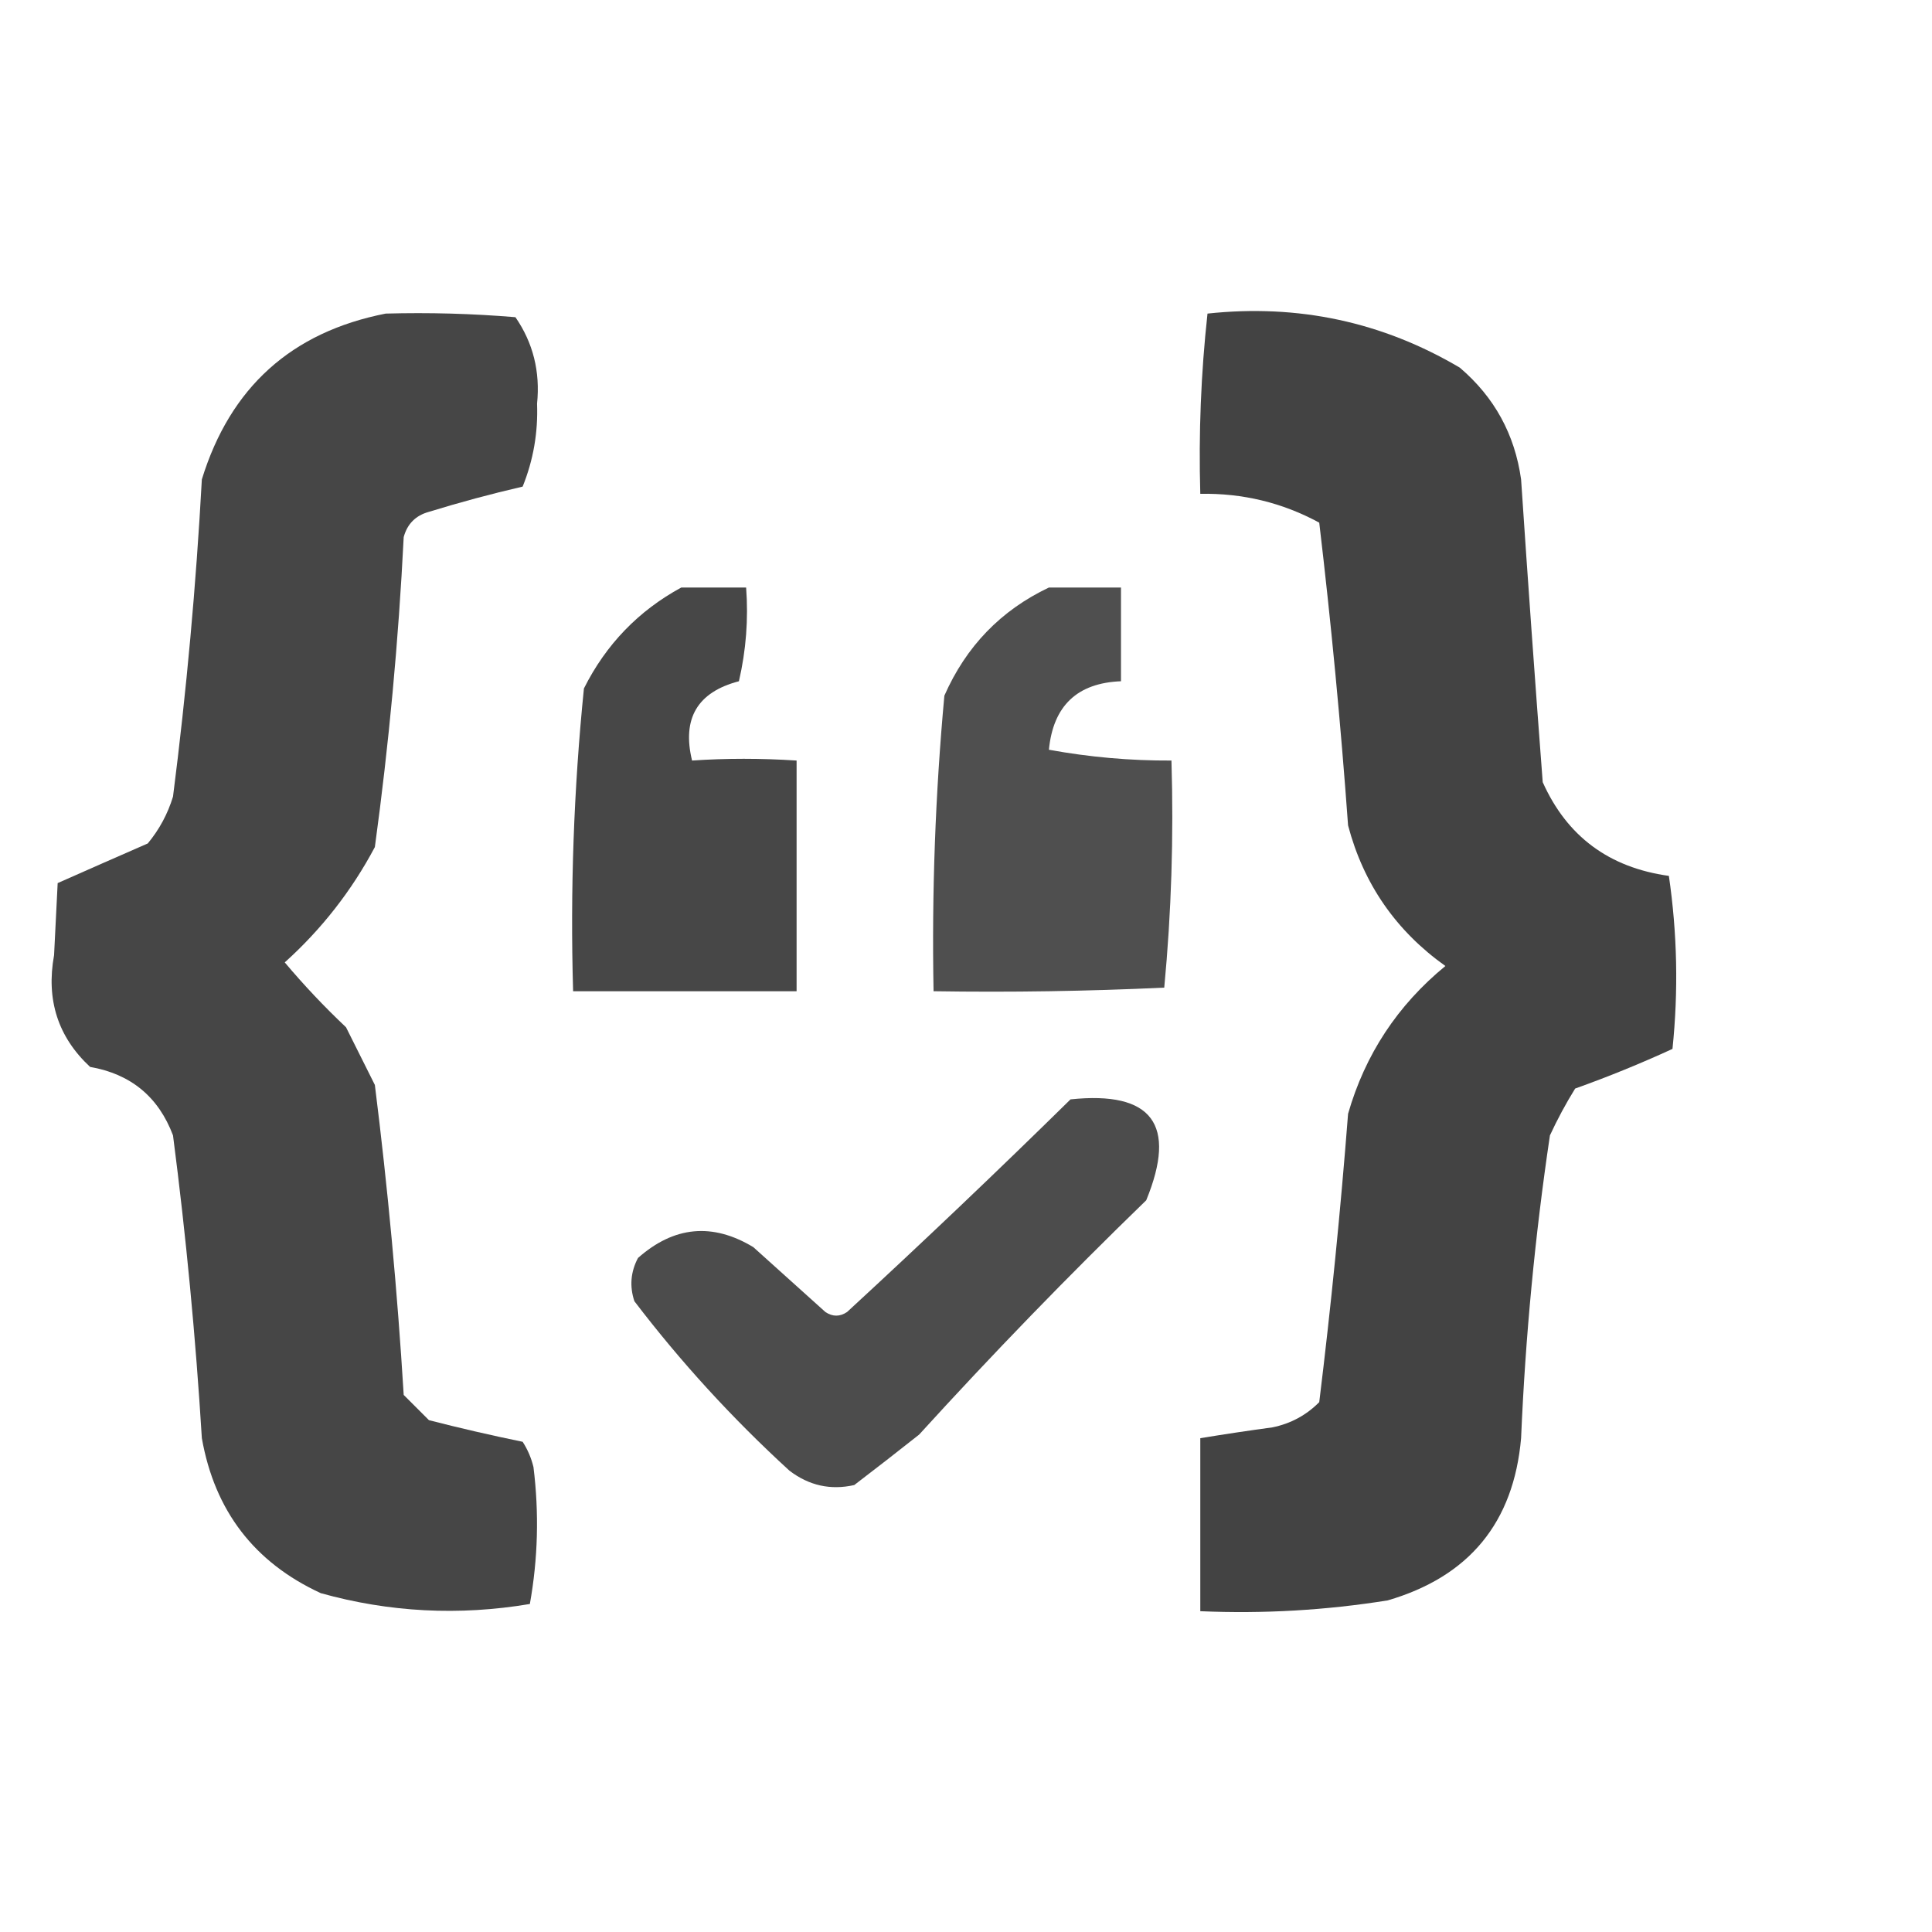
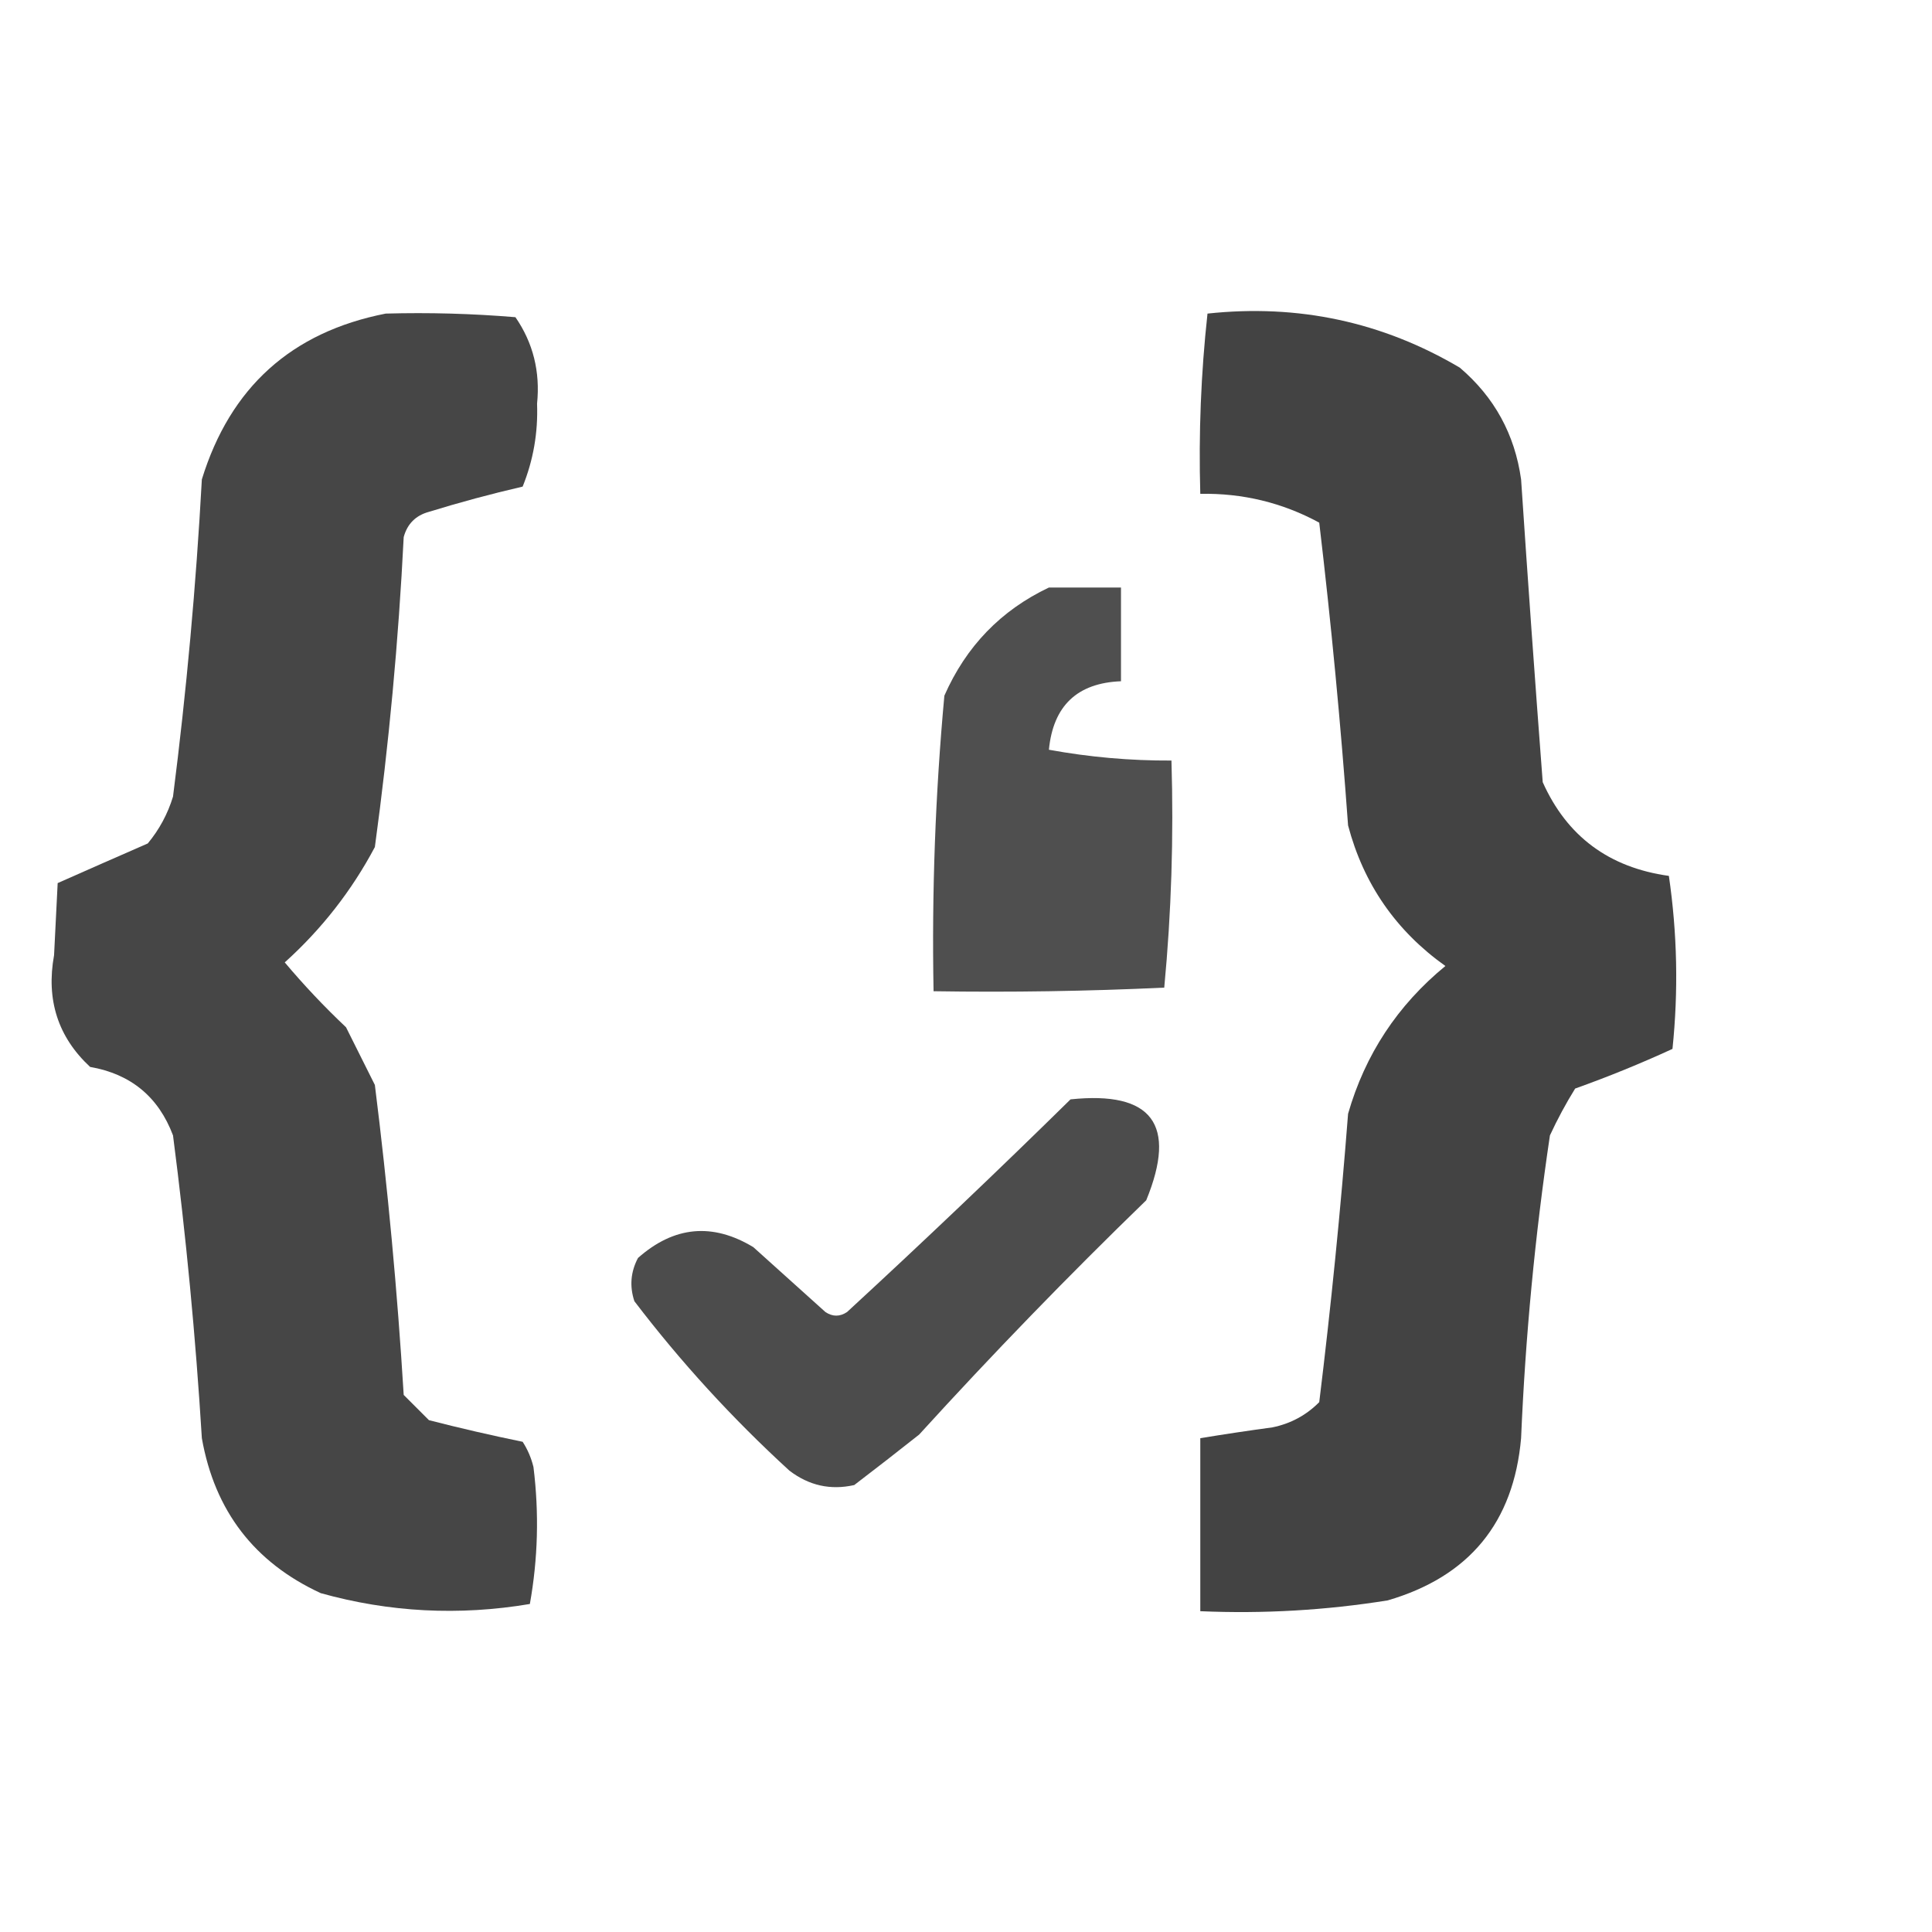
<svg xmlns="http://www.w3.org/2000/svg" version="1.1" width="268px" height="268px" style="shape-rendering:geometricPrecision; text-rendering:geometricPrecision; image-rendering:optimizeQuality; fill-rule:evenodd; clip-rule:evenodd">
  <g>
    <path style="opacity:0.906" fill="#333333" d="M 53.5,43.5 C 59.509,43.334 65.509,43.501 71.5,44C 73.95,47.557 74.95,51.557 74.5,56C 74.647,60.001 73.98,63.834 72.5,67.5C 68.133,68.508 63.8,69.675 59.5,71C 57.667,71.5 56.5,72.667 56,74.5C 55.281,88.895 53.948,103.229 52,117.5C 48.788,123.549 44.621,128.883 39.5,133.5C 42.15,136.651 44.984,139.651 48,142.5C 49.333,145.167 50.667,147.833 52,150.5C 53.789,164.782 55.122,179.116 56,193.5C 57.167,194.667 58.333,195.833 59.5,197C 63.803,198.106 68.137,199.106 72.5,200C 73.191,201.067 73.691,202.234 74,203.5C 74.793,209.885 74.626,216.218 73.5,222.5C 63.682,224.153 54.015,223.653 44.5,221C 35.28,216.743 29.78,209.577 28,199.5C 27.139,185.44 25.806,171.44 24,157.5C 21.985,152.153 18.151,148.986 12.5,148C 8.041,143.856 6.375,138.689 7.5,132.5C 7.667,129.167 7.833,125.833 8,122.5C 12.104,120.681 16.27,118.848 20.5,117C 22.102,115.065 23.269,112.899 24,110.5C 25.865,95.894 27.198,81.228 28,66.5C 31.932,53.733 40.432,46.066 53.5,43.5 Z" />
  </g>
  <g>
    <path style="opacity:0.919" fill="#333333" d="M 167.5,43.5 C 180.079,42.148 191.746,44.648 202.5,51C 207.293,55.085 210.126,60.251 211,66.5C 211.934,80.506 212.934,94.506 214,108.5C 217.361,116.012 223.194,120.345 231.5,121.5C 232.665,129.479 232.832,137.479 232,145.5C 227.597,147.524 223.097,149.358 218.5,151C 217.206,153.087 216.039,155.254 215,157.5C 212.93,171.412 211.597,185.412 211,199.5C 209.97,211.199 203.803,218.699 192.5,222C 183.902,223.376 175.235,223.876 166.5,223.5C 166.5,215.5 166.5,207.5 166.5,199.5C 169.813,198.955 173.146,198.455 176.5,198C 179.034,197.484 181.2,196.317 183,194.5C 184.627,181.239 185.961,167.906 187,154.5C 189.363,146.278 193.863,139.444 200.5,134C 193.645,129.121 189.145,122.621 187,114.5C 185.983,100.431 184.649,86.431 183,72.5C 177.893,69.729 172.393,68.396 166.5,68.5C 166.26,60.125 166.593,51.792 167.5,43.5 Z" />
  </g>
  <g>
-     <path style="opacity:0.897" fill="#333333" d="M 94.5,81.5 C 97.5,81.5 100.5,81.5 103.5,81.5C 103.826,85.884 103.492,90.217 102.5,94.5C 96.748,96 94.581,99.667 96,105.5C 100.723,105.178 105.556,105.178 110.5,105.5C 110.5,116.167 110.5,126.833 110.5,137.5C 100.167,137.5 89.833,137.5 79.5,137.5C 79.091,123.449 79.591,109.449 81,95.5C 84.059,89.399 88.559,84.732 94.5,81.5 Z" />
-   </g>
+     </g>
  <g>
    <path style="opacity:0.861" fill="#333333" d="M 145.5,81.5 C 148.833,81.5 152.167,81.5 155.5,81.5C 155.5,85.833 155.5,90.167 155.5,94.5C 149.428,94.737 146.095,97.904 145.5,104C 151.123,105.029 156.79,105.529 162.5,105.5C 162.82,116.082 162.487,126.582 161.5,137C 150.839,137.5 140.172,137.667 129.5,137.5C 129.245,123.804 129.745,110.137 131,96.5C 134.014,89.654 138.847,84.654 145.5,81.5 Z" />
  </g>
  <g>
    <path style="opacity:0.875" fill="#333333" d="M 148.5,152.5 C 159.815,151.314 163.315,155.981 159,166.5C 148.164,177.003 137.664,187.836 127.5,199C 124.493,201.381 121.493,203.714 118.5,206C 115.217,206.743 112.217,206.076 109.5,204C 101.596,196.766 94.429,188.933 88,180.5C 87.313,178.432 87.48,176.432 88.5,174.5C 93.501,170.079 98.835,169.579 104.5,173C 107.833,176 111.167,179 114.5,182C 115.5,182.667 116.5,182.667 117.5,182C 128.058,172.272 138.391,162.439 148.5,152.5 Z" />
  </g>
</svg>